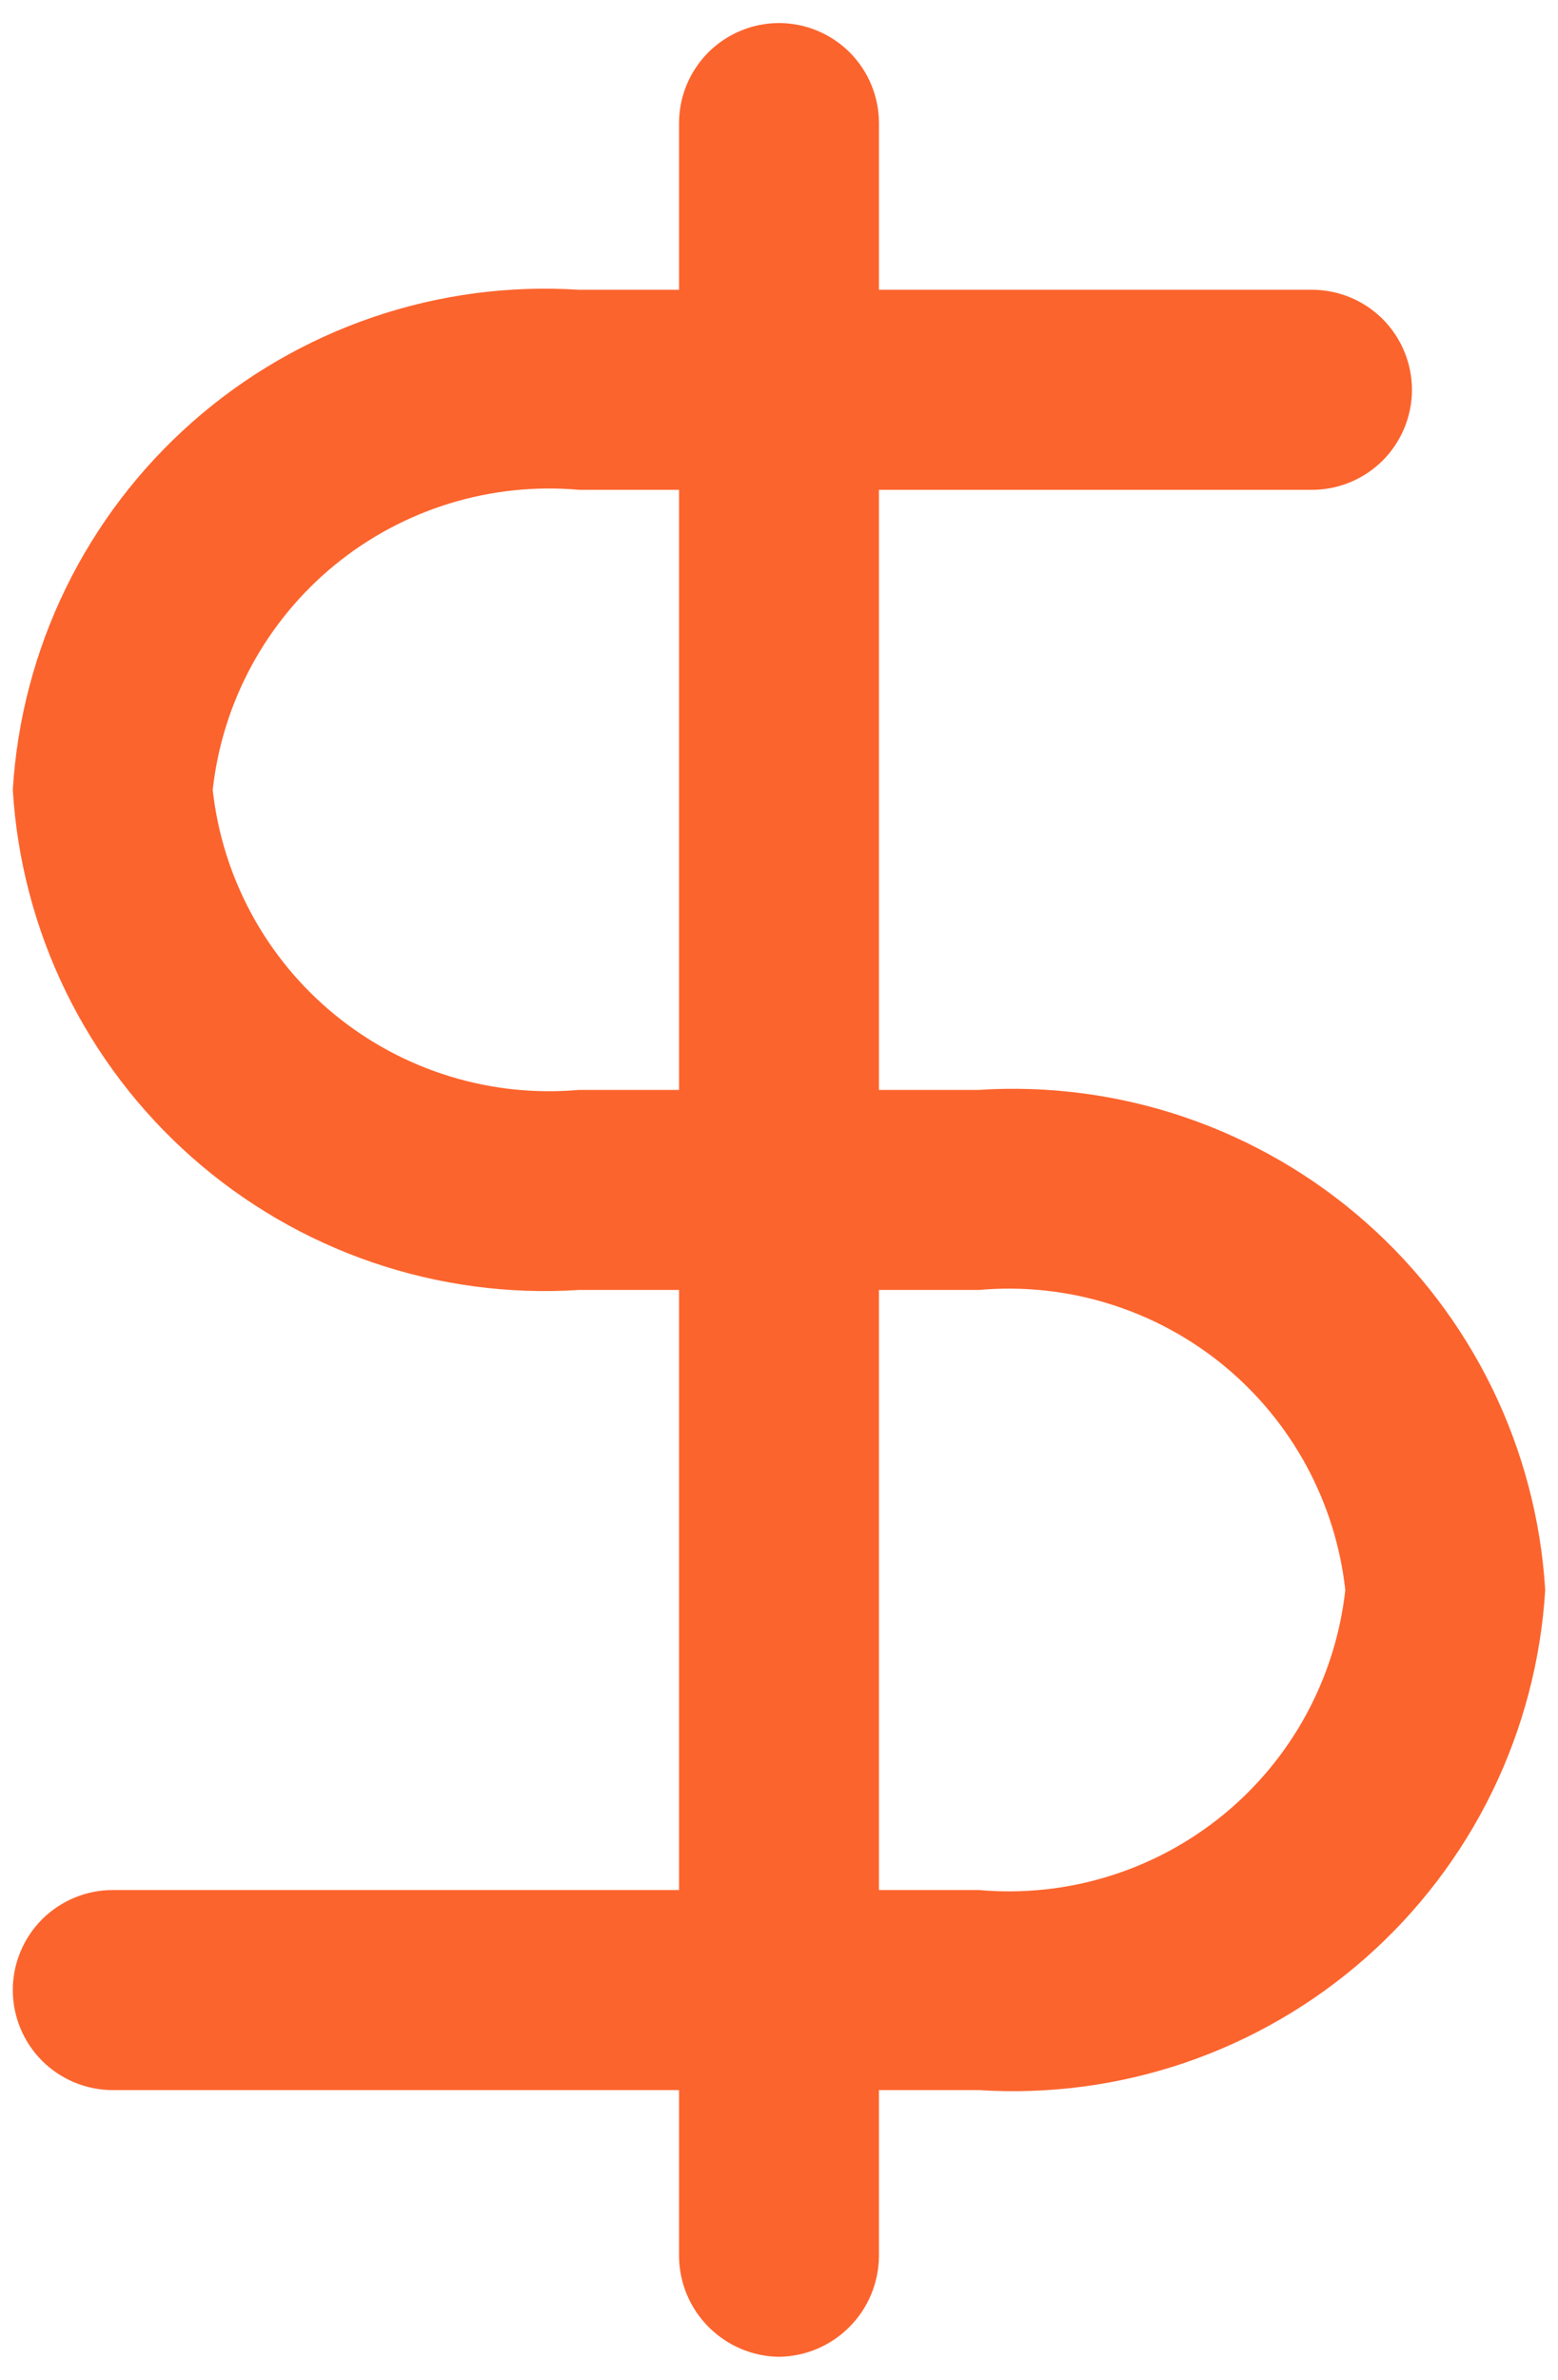
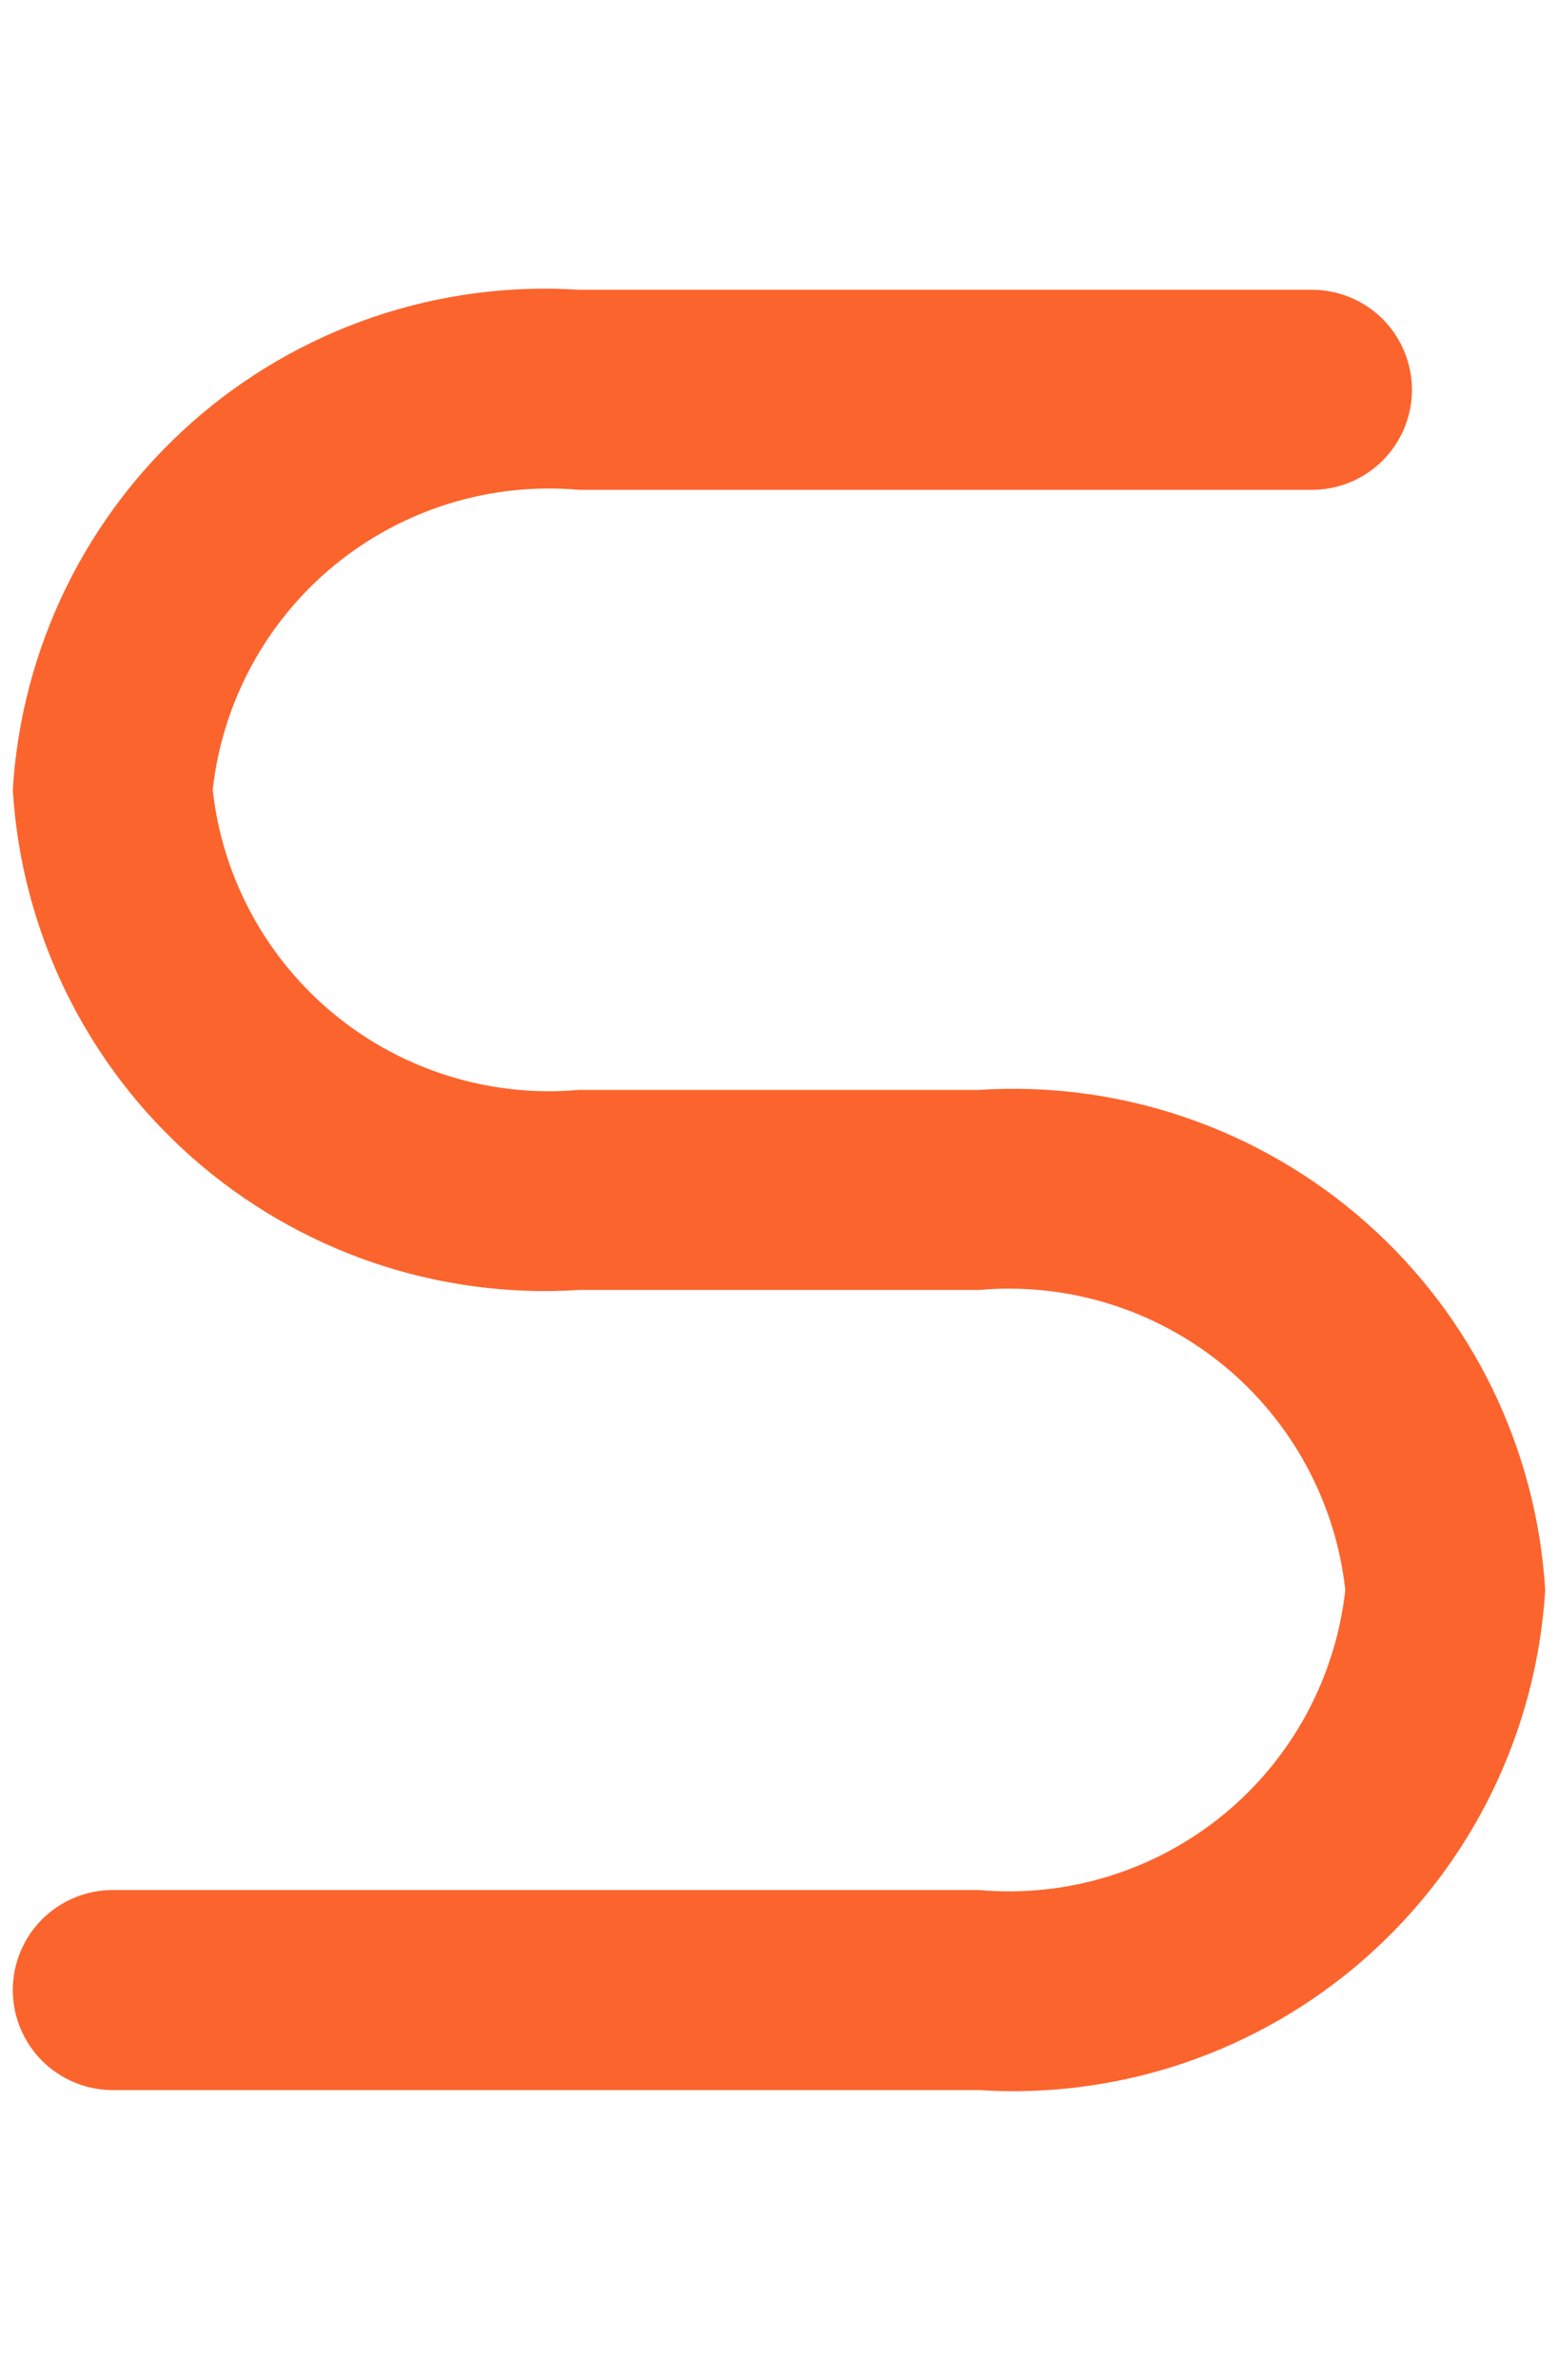
<svg xmlns="http://www.w3.org/2000/svg" width="19" height="29" viewBox="0 0 19 29" fill="none">
-   <path d="M9.5 28.719C9.178 28.715 8.871 28.585 8.643 28.357C8.415 28.13 8.285 27.822 8.281 27.5V1.5C8.281 1.177 8.41 0.867 8.638 0.638C8.867 0.41 9.177 0.281 9.5 0.281C9.823 0.281 10.133 0.41 10.362 0.638C10.59 0.867 10.719 1.177 10.719 1.5V27.5C10.714 27.822 10.585 28.13 10.357 28.357C10.13 28.585 9.822 28.715 9.5 28.719Z" fill="#FC642D" />
  <path d="M11.938 25.469H1.375C1.052 25.469 0.742 25.34 0.513 25.112C0.285 24.883 0.156 24.573 0.156 24.25C0.156 23.927 0.285 23.617 0.513 23.388C0.742 23.16 1.052 23.031 1.375 23.031H11.938C13.012 23.127 14.082 22.798 14.918 22.114C15.753 21.431 16.287 20.448 16.406 19.375C16.287 18.302 15.753 17.319 14.918 16.635C14.082 15.952 13.012 15.623 11.938 15.719H7.062C6.209 15.774 5.352 15.66 4.542 15.383C3.733 15.106 2.985 14.672 2.344 14.106C1.702 13.54 1.179 12.853 0.803 12.084C0.428 11.315 0.208 10.479 0.156 9.625C0.208 8.771 0.428 7.935 0.803 7.166C1.179 6.397 1.702 5.71 2.344 5.144C2.985 4.578 3.733 4.144 4.542 3.867C5.352 3.59 6.209 3.476 7.062 3.531H16C16.323 3.531 16.633 3.66 16.862 3.888C17.09 4.117 17.219 4.427 17.219 4.75C17.219 5.073 17.09 5.383 16.862 5.612C16.633 5.84 16.323 5.969 16 5.969H7.062C5.987 5.873 4.918 6.202 4.082 6.885C3.247 7.569 2.713 8.552 2.594 9.625C2.713 10.698 3.247 11.681 4.082 12.364C4.918 13.048 5.987 13.377 7.062 13.281H11.938C12.791 13.226 13.648 13.34 14.458 13.617C15.267 13.894 16.015 14.328 16.656 14.894C17.298 15.46 17.821 16.147 18.197 16.916C18.572 17.685 18.792 18.521 18.844 19.375C18.792 20.229 18.572 21.065 18.197 21.834C17.821 22.603 17.298 23.29 16.656 23.856C16.015 24.422 15.267 24.856 14.458 25.133C13.648 25.41 12.791 25.524 11.938 25.469Z" fill="#FC642D" />
</svg>